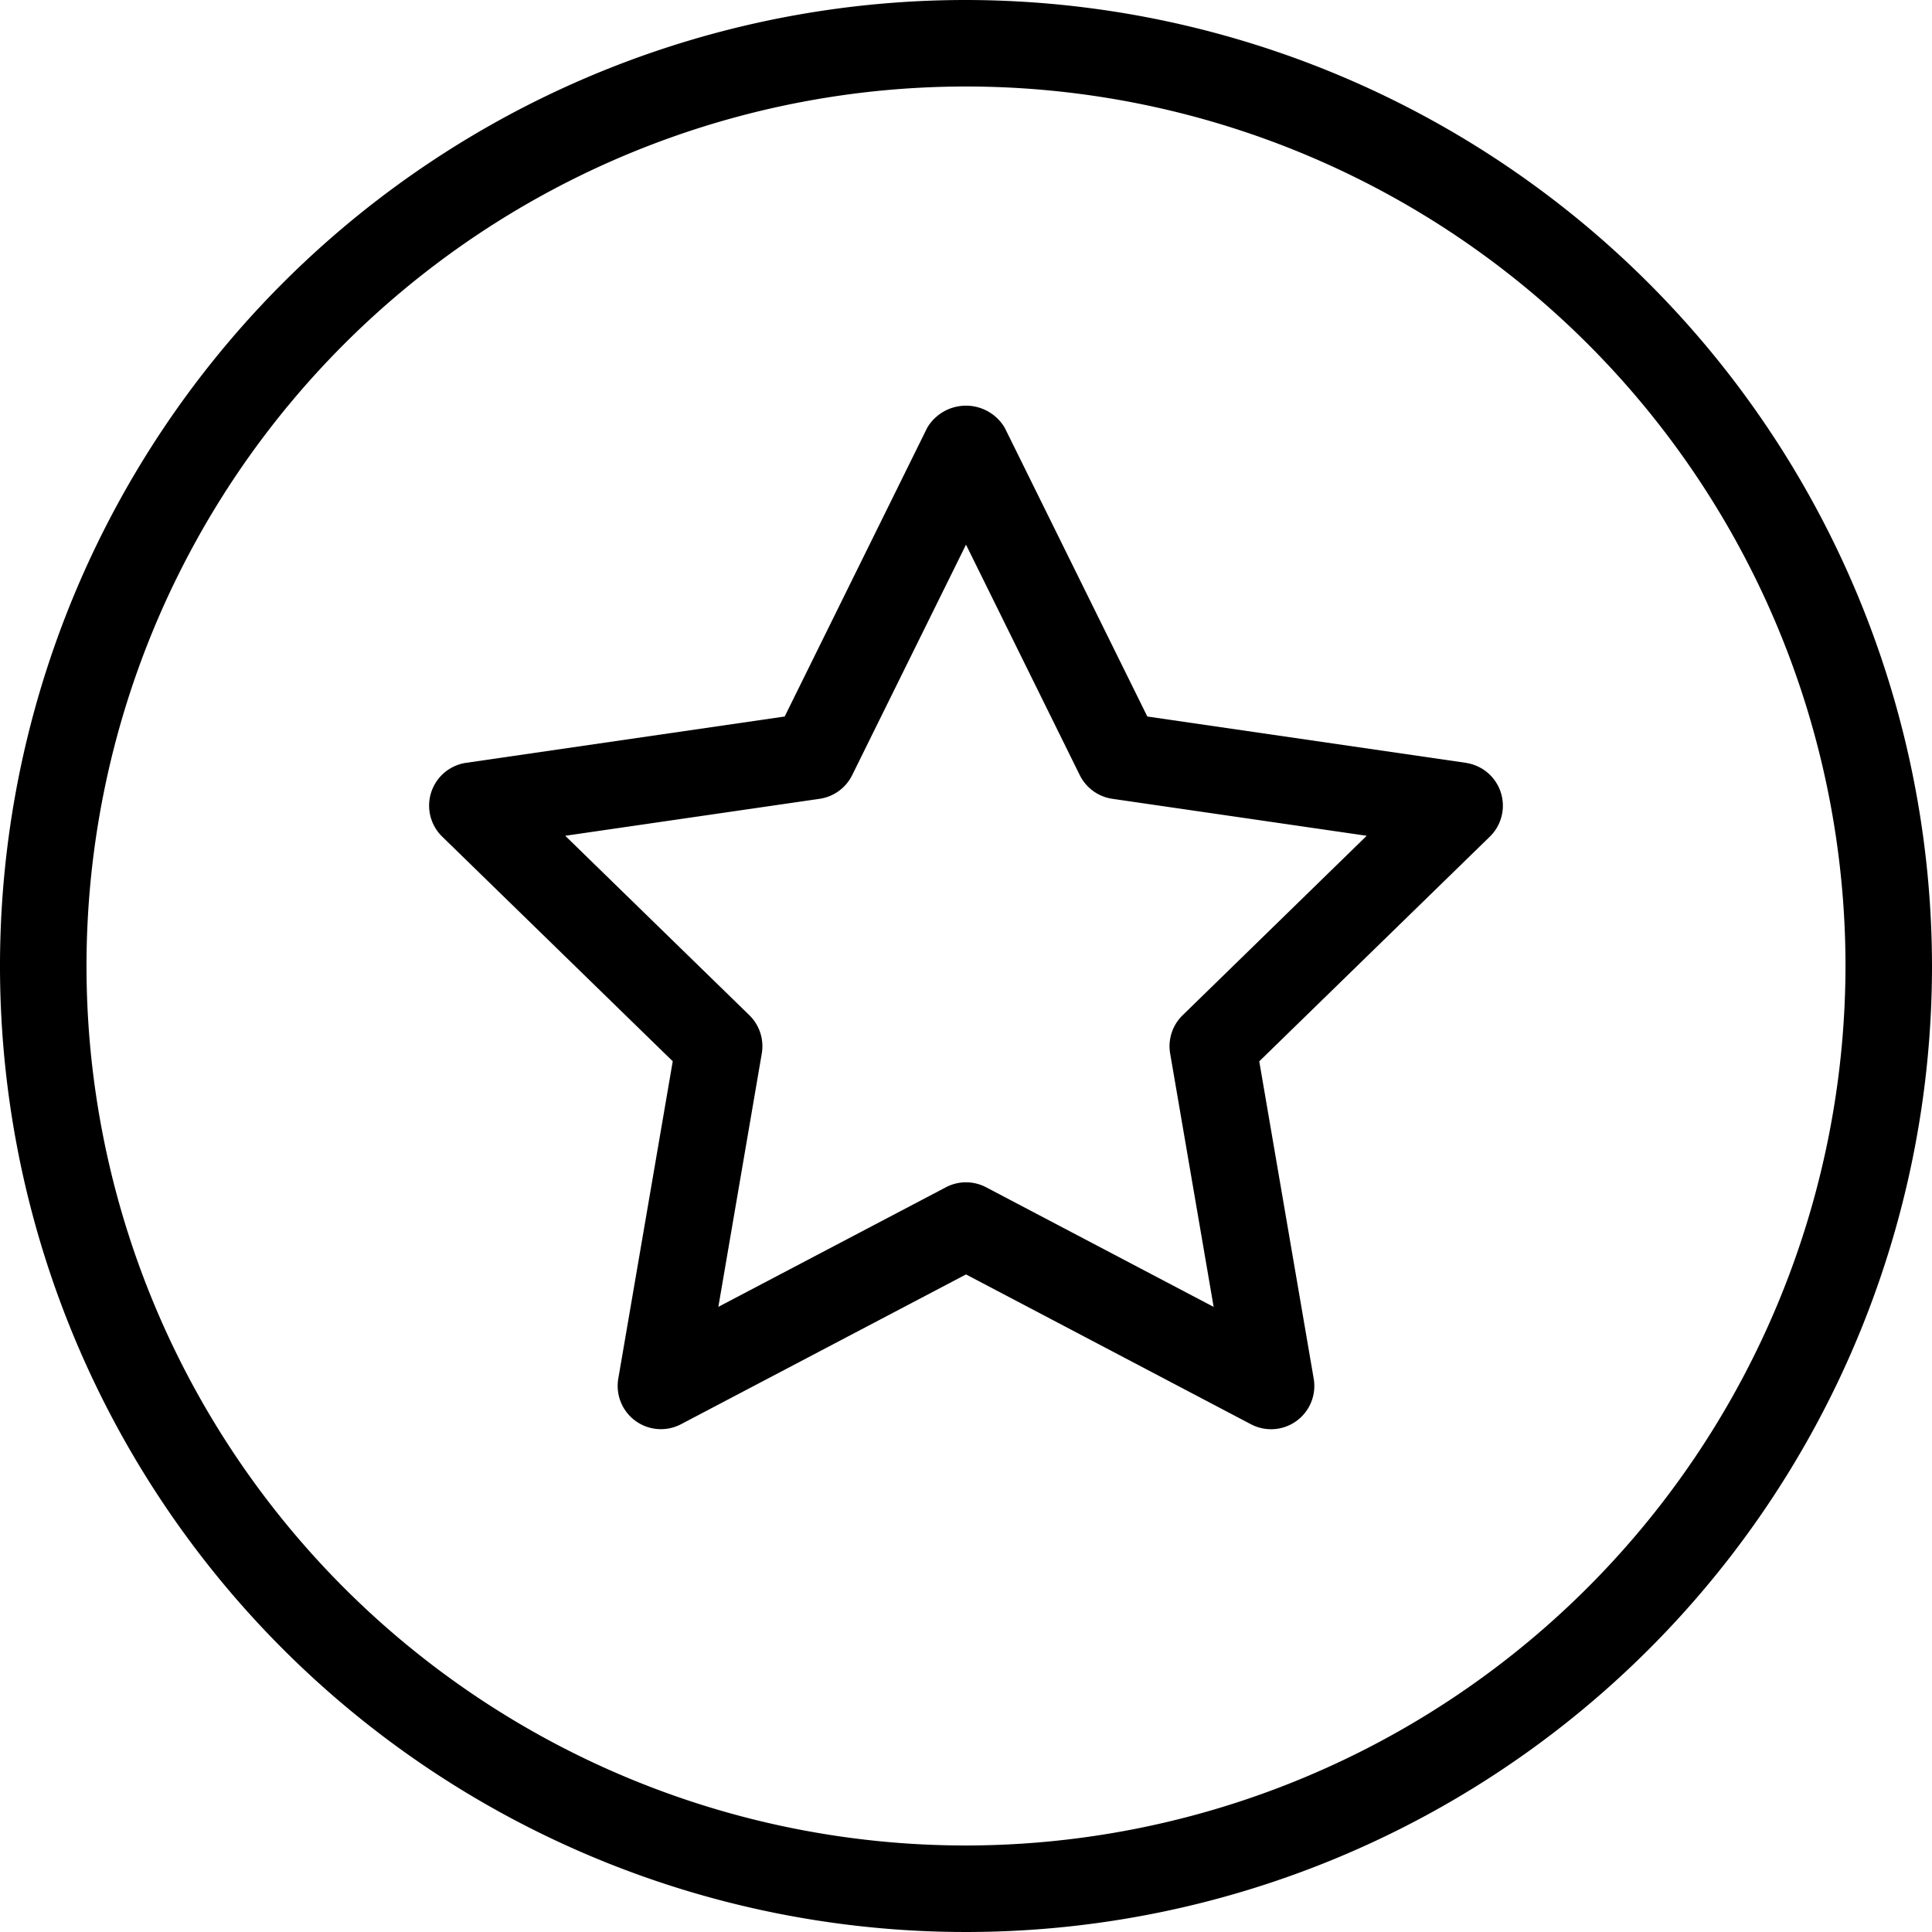
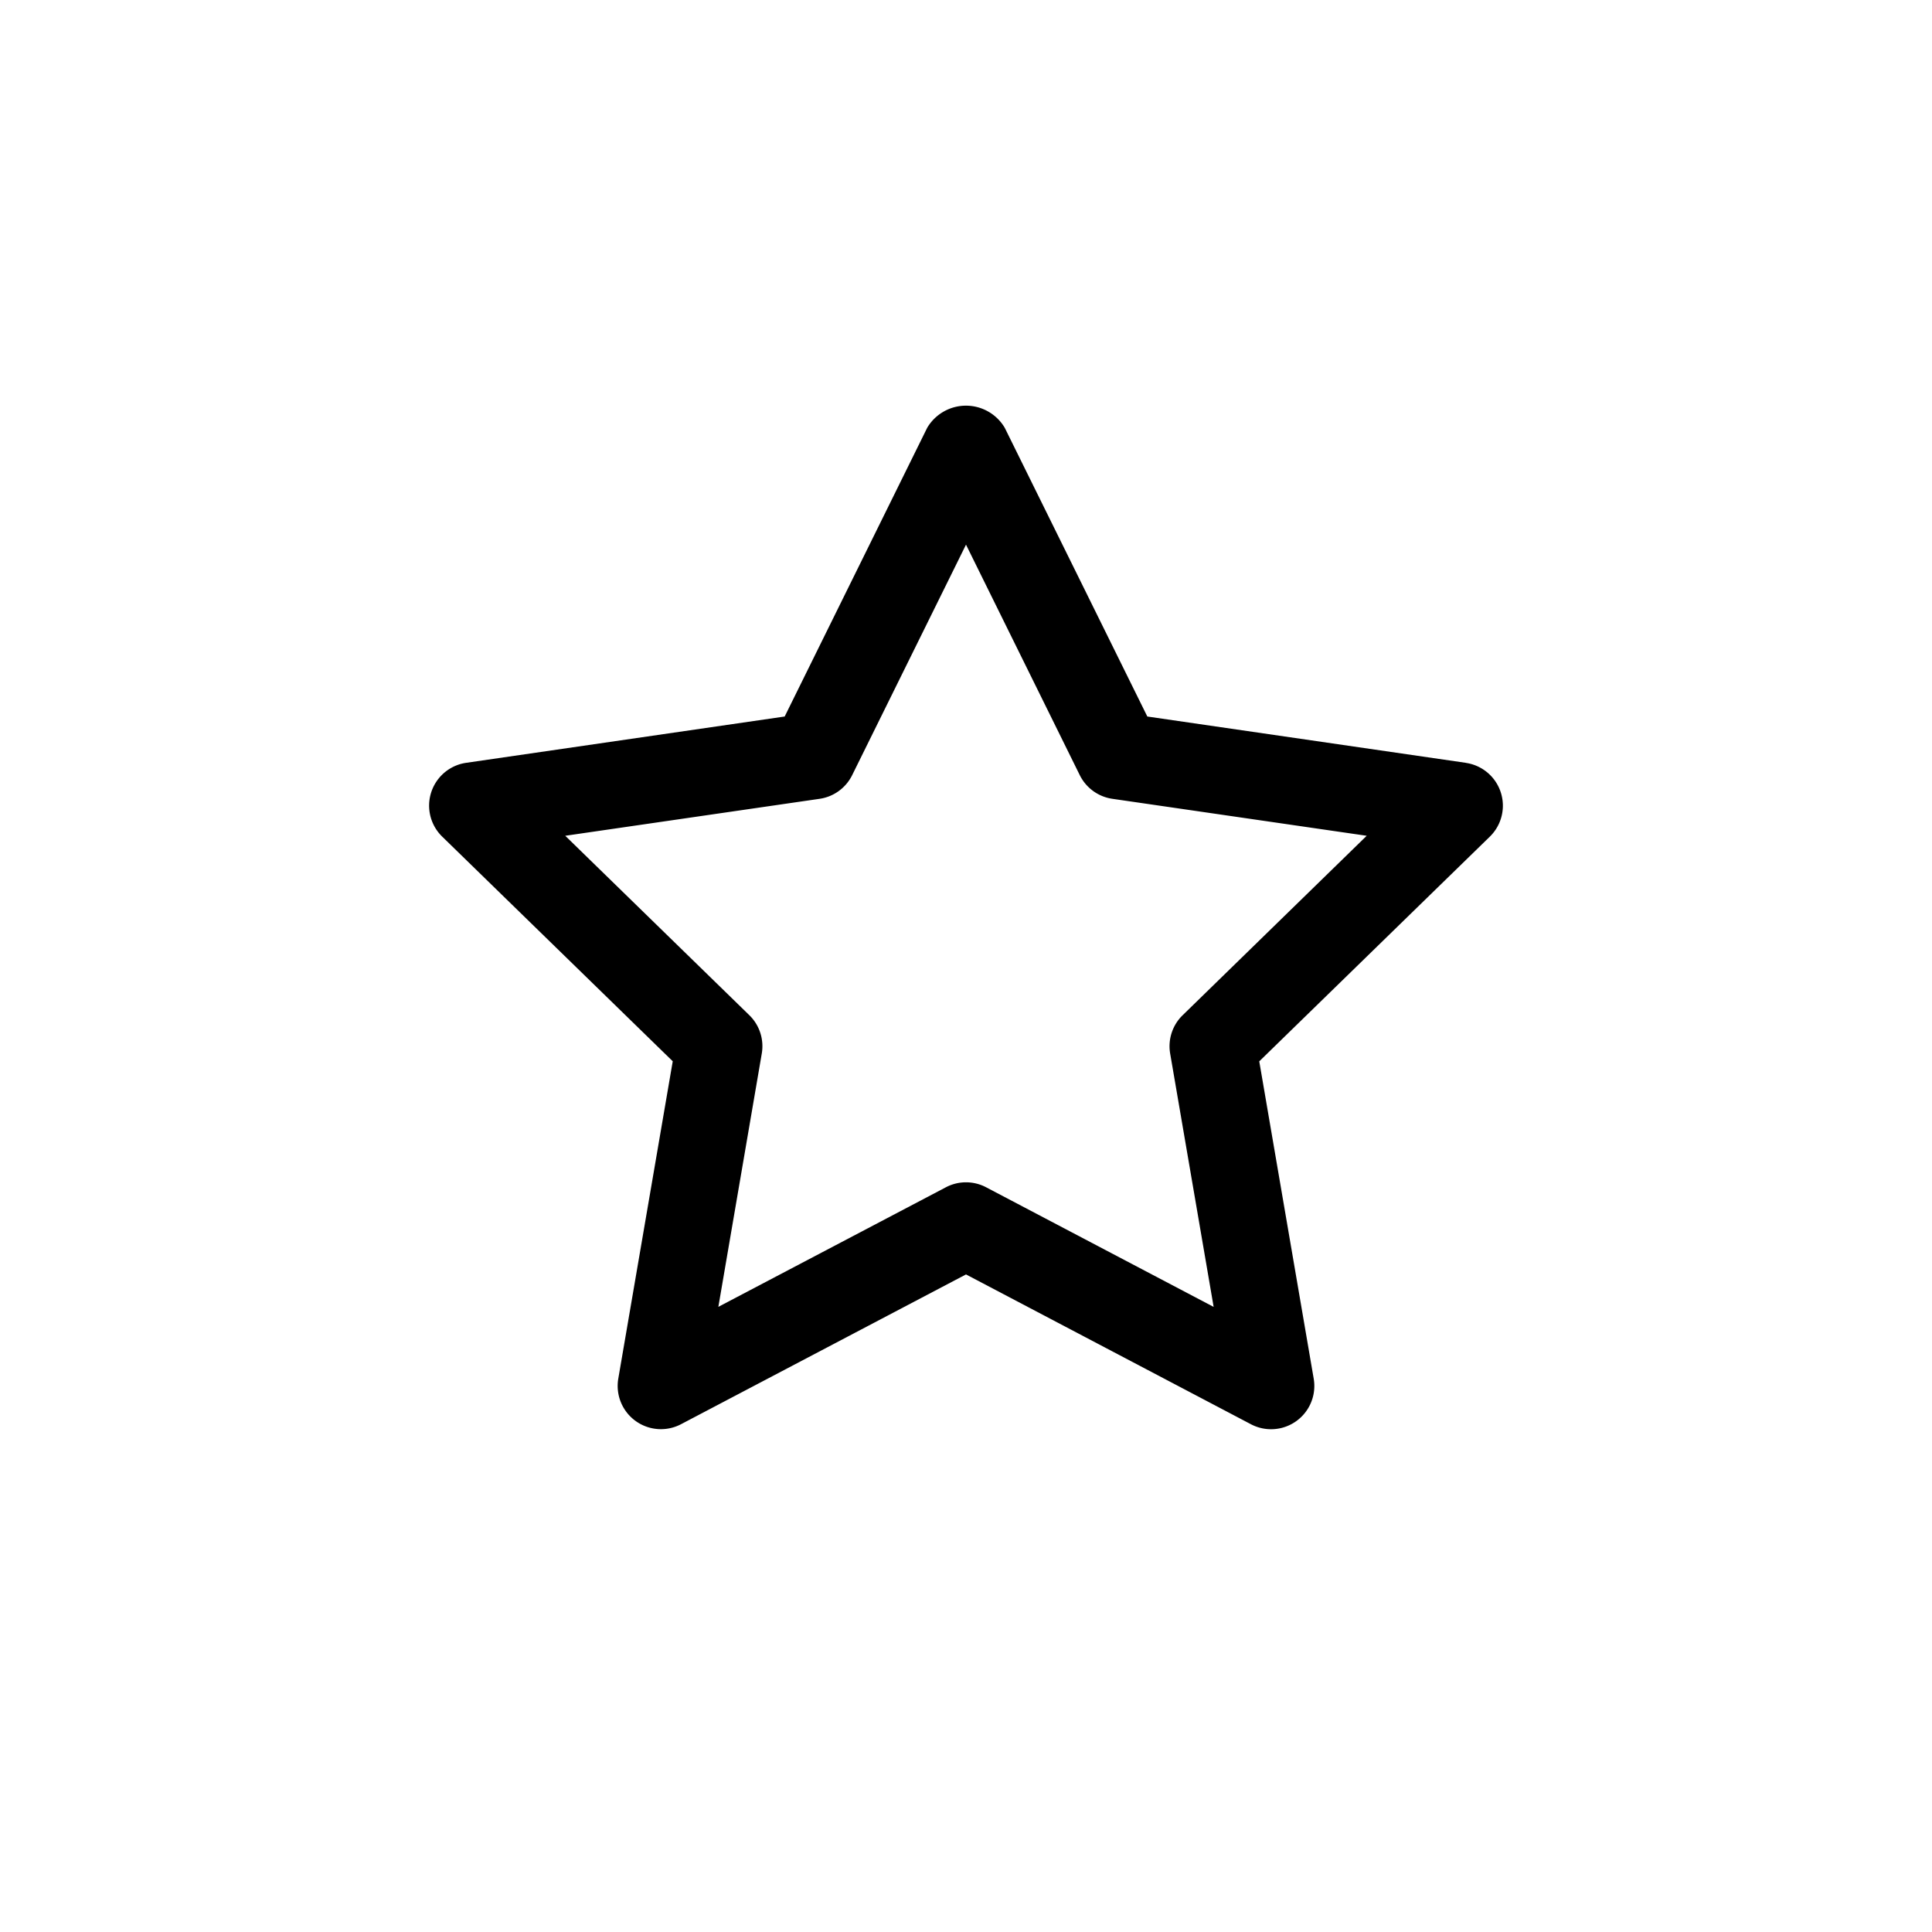
<svg xmlns="http://www.w3.org/2000/svg" id="b725ad8a-0ada-4165-9a3a-1d28a41f2906" data-name="Layer 1" width="33.5" height="33.5" viewBox="0 0 33.5 33.5">
-   <path d="M17,.25A16.75,16.75,0,1,0,33.75,17,16.769,16.769,0,0,0,17,.25Zm0,32A15.25,15.25,0,1,1,32.25,17,15.267,15.267,0,0,1,17,32.25Z" transform="translate(-0.25 -0.25)" />
  <path d="M25.667,13.477l-5.523-.803L17.672,7.668a.781.781,0,0,0-1.345,0l-2.471,5.006-5.524.803a.75.75,0,0,0-.415,1.279l3.998,3.896-.944,5.502a.75.75,0,0,0,1.088.791L17,22.348l4.941,2.598a.75.75,0,0,0,1.088-.791l-.944-5.502,3.998-3.896a.75.75,0,0,0-.416-1.279Zm-4.911,4.377a.75.75,0,0,0-.216.664l.754,4.393-3.945-2.074a.749.749,0,0,0-.698,0L12.706,22.91l.753-4.393a.751.751,0,0,0-.216-.664l-3.192-3.111,4.411-.641a.75.75,0,0,0,.564-.41L17,9.694l1.973,3.997a.751.751,0,0,0,.565.41l4.41.641Z" transform="translate(-0.25 -0.25)" />
</svg>